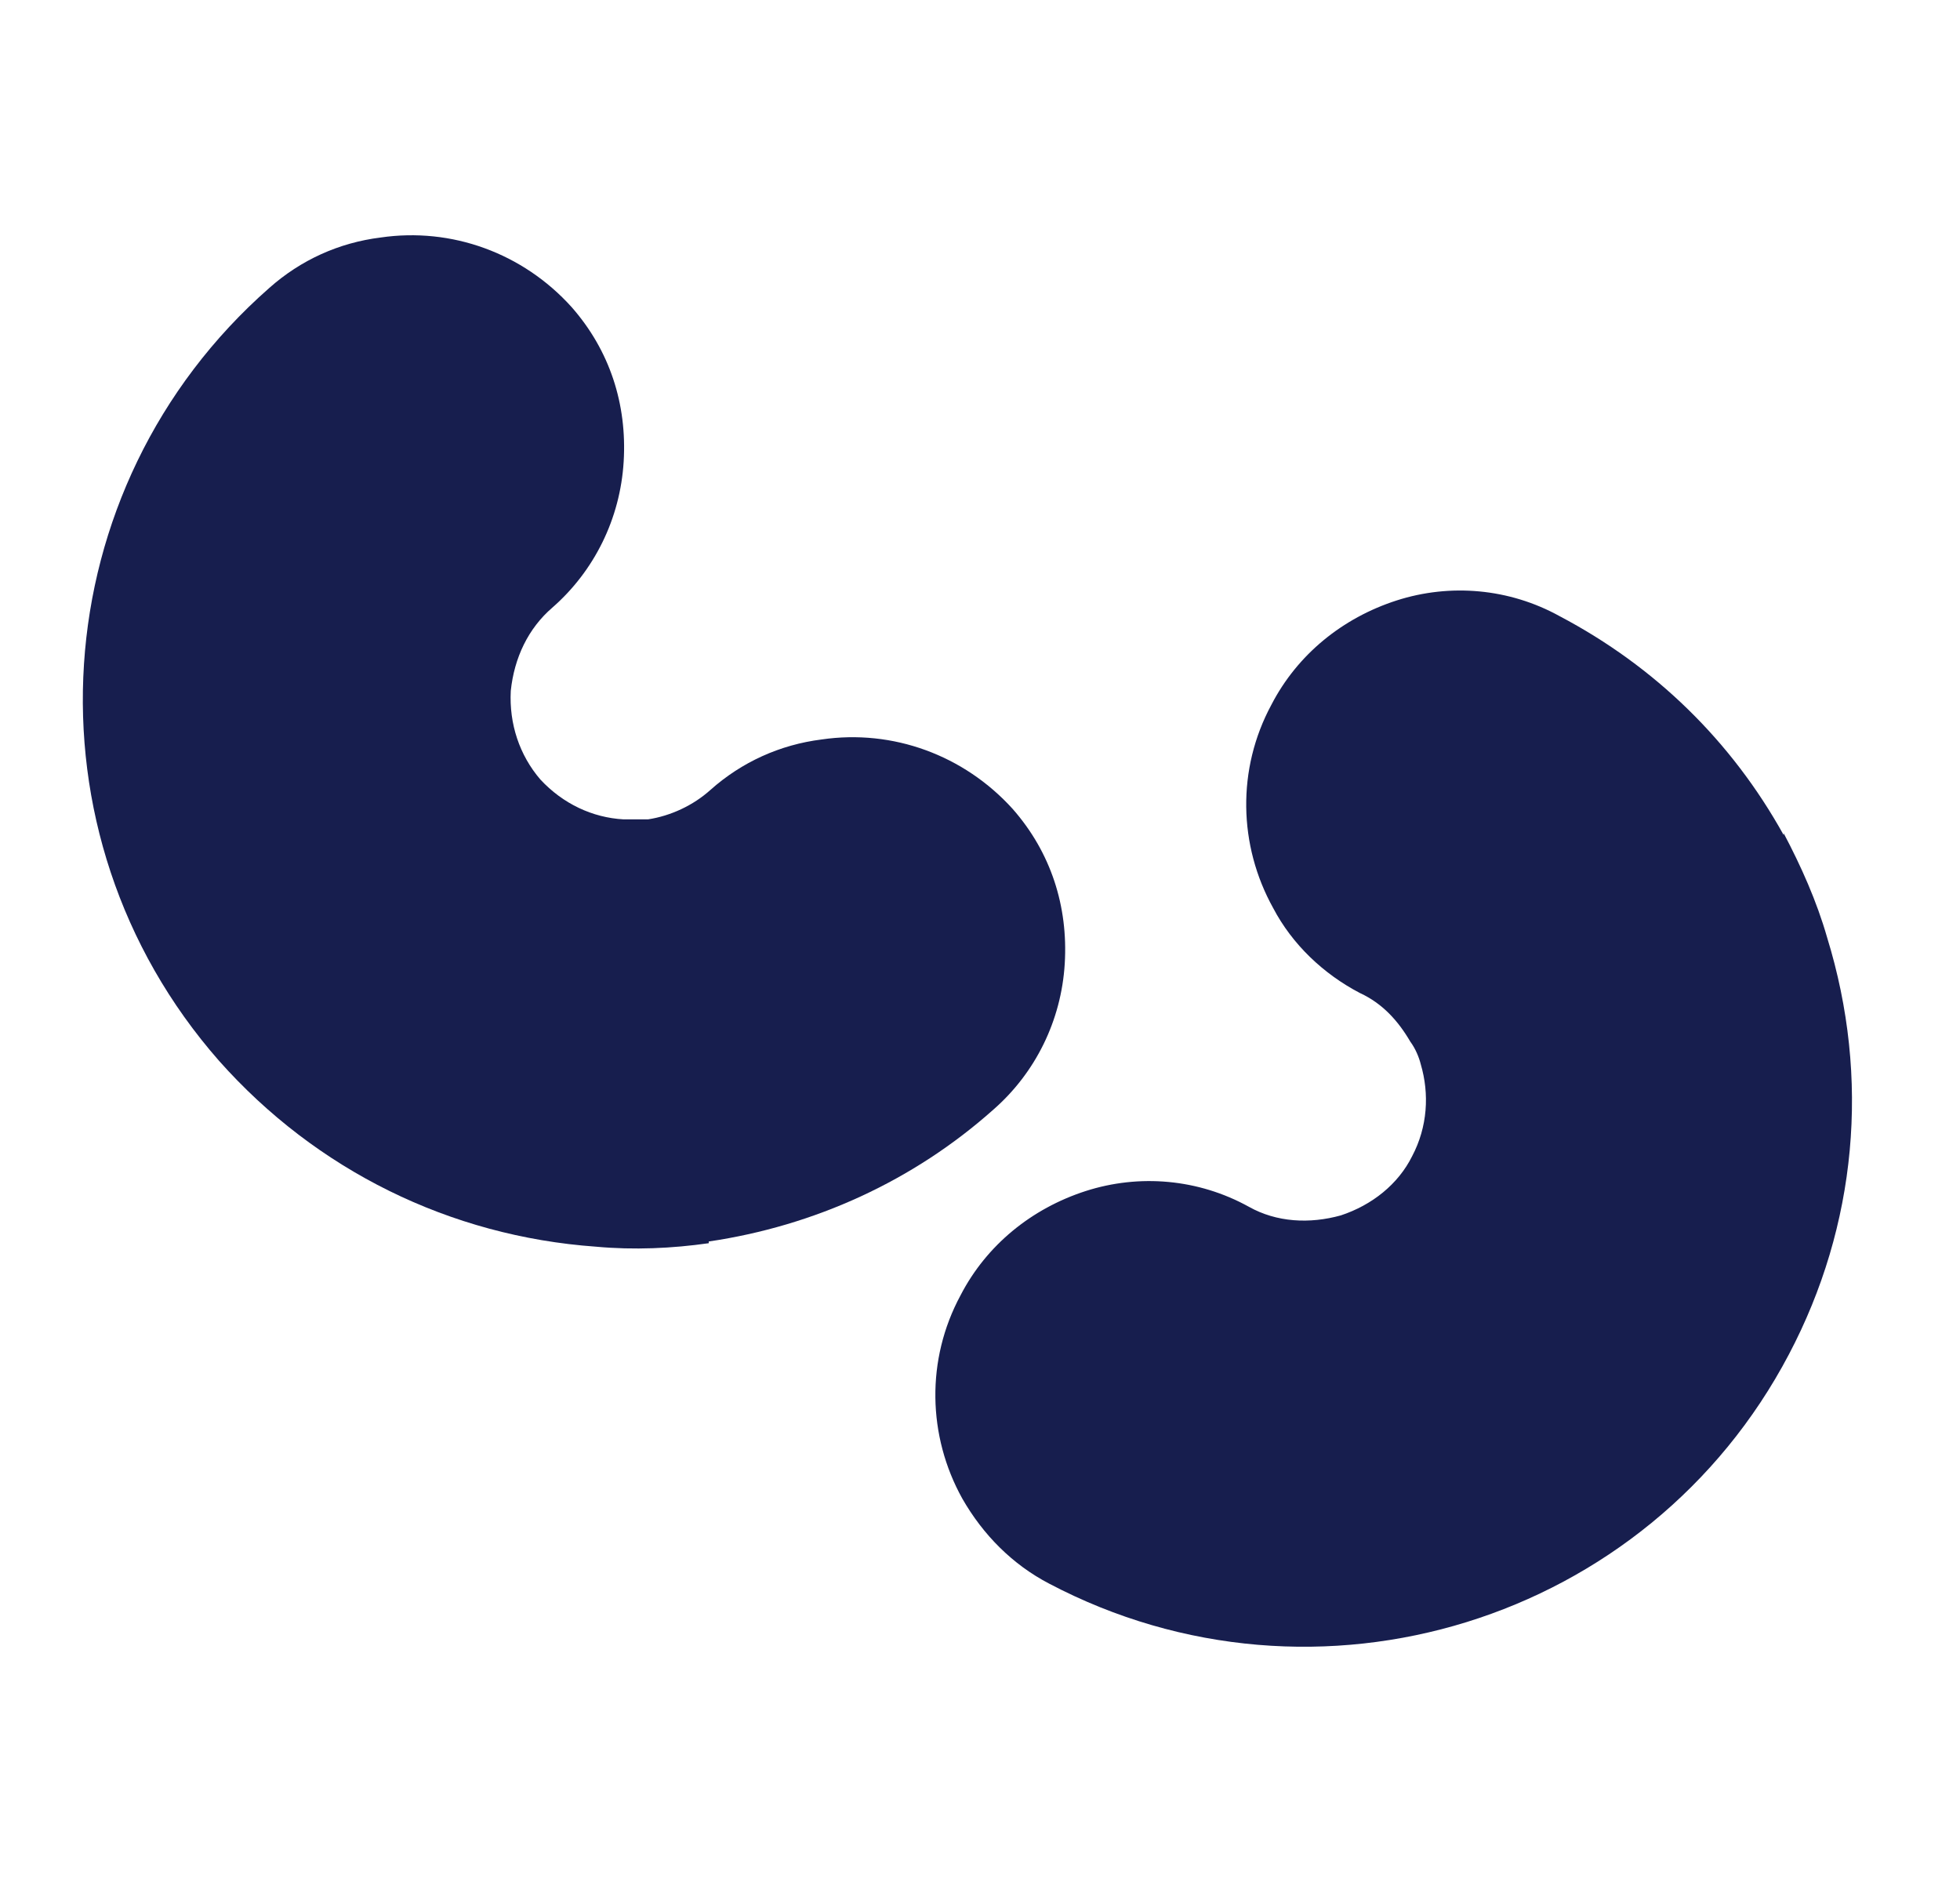
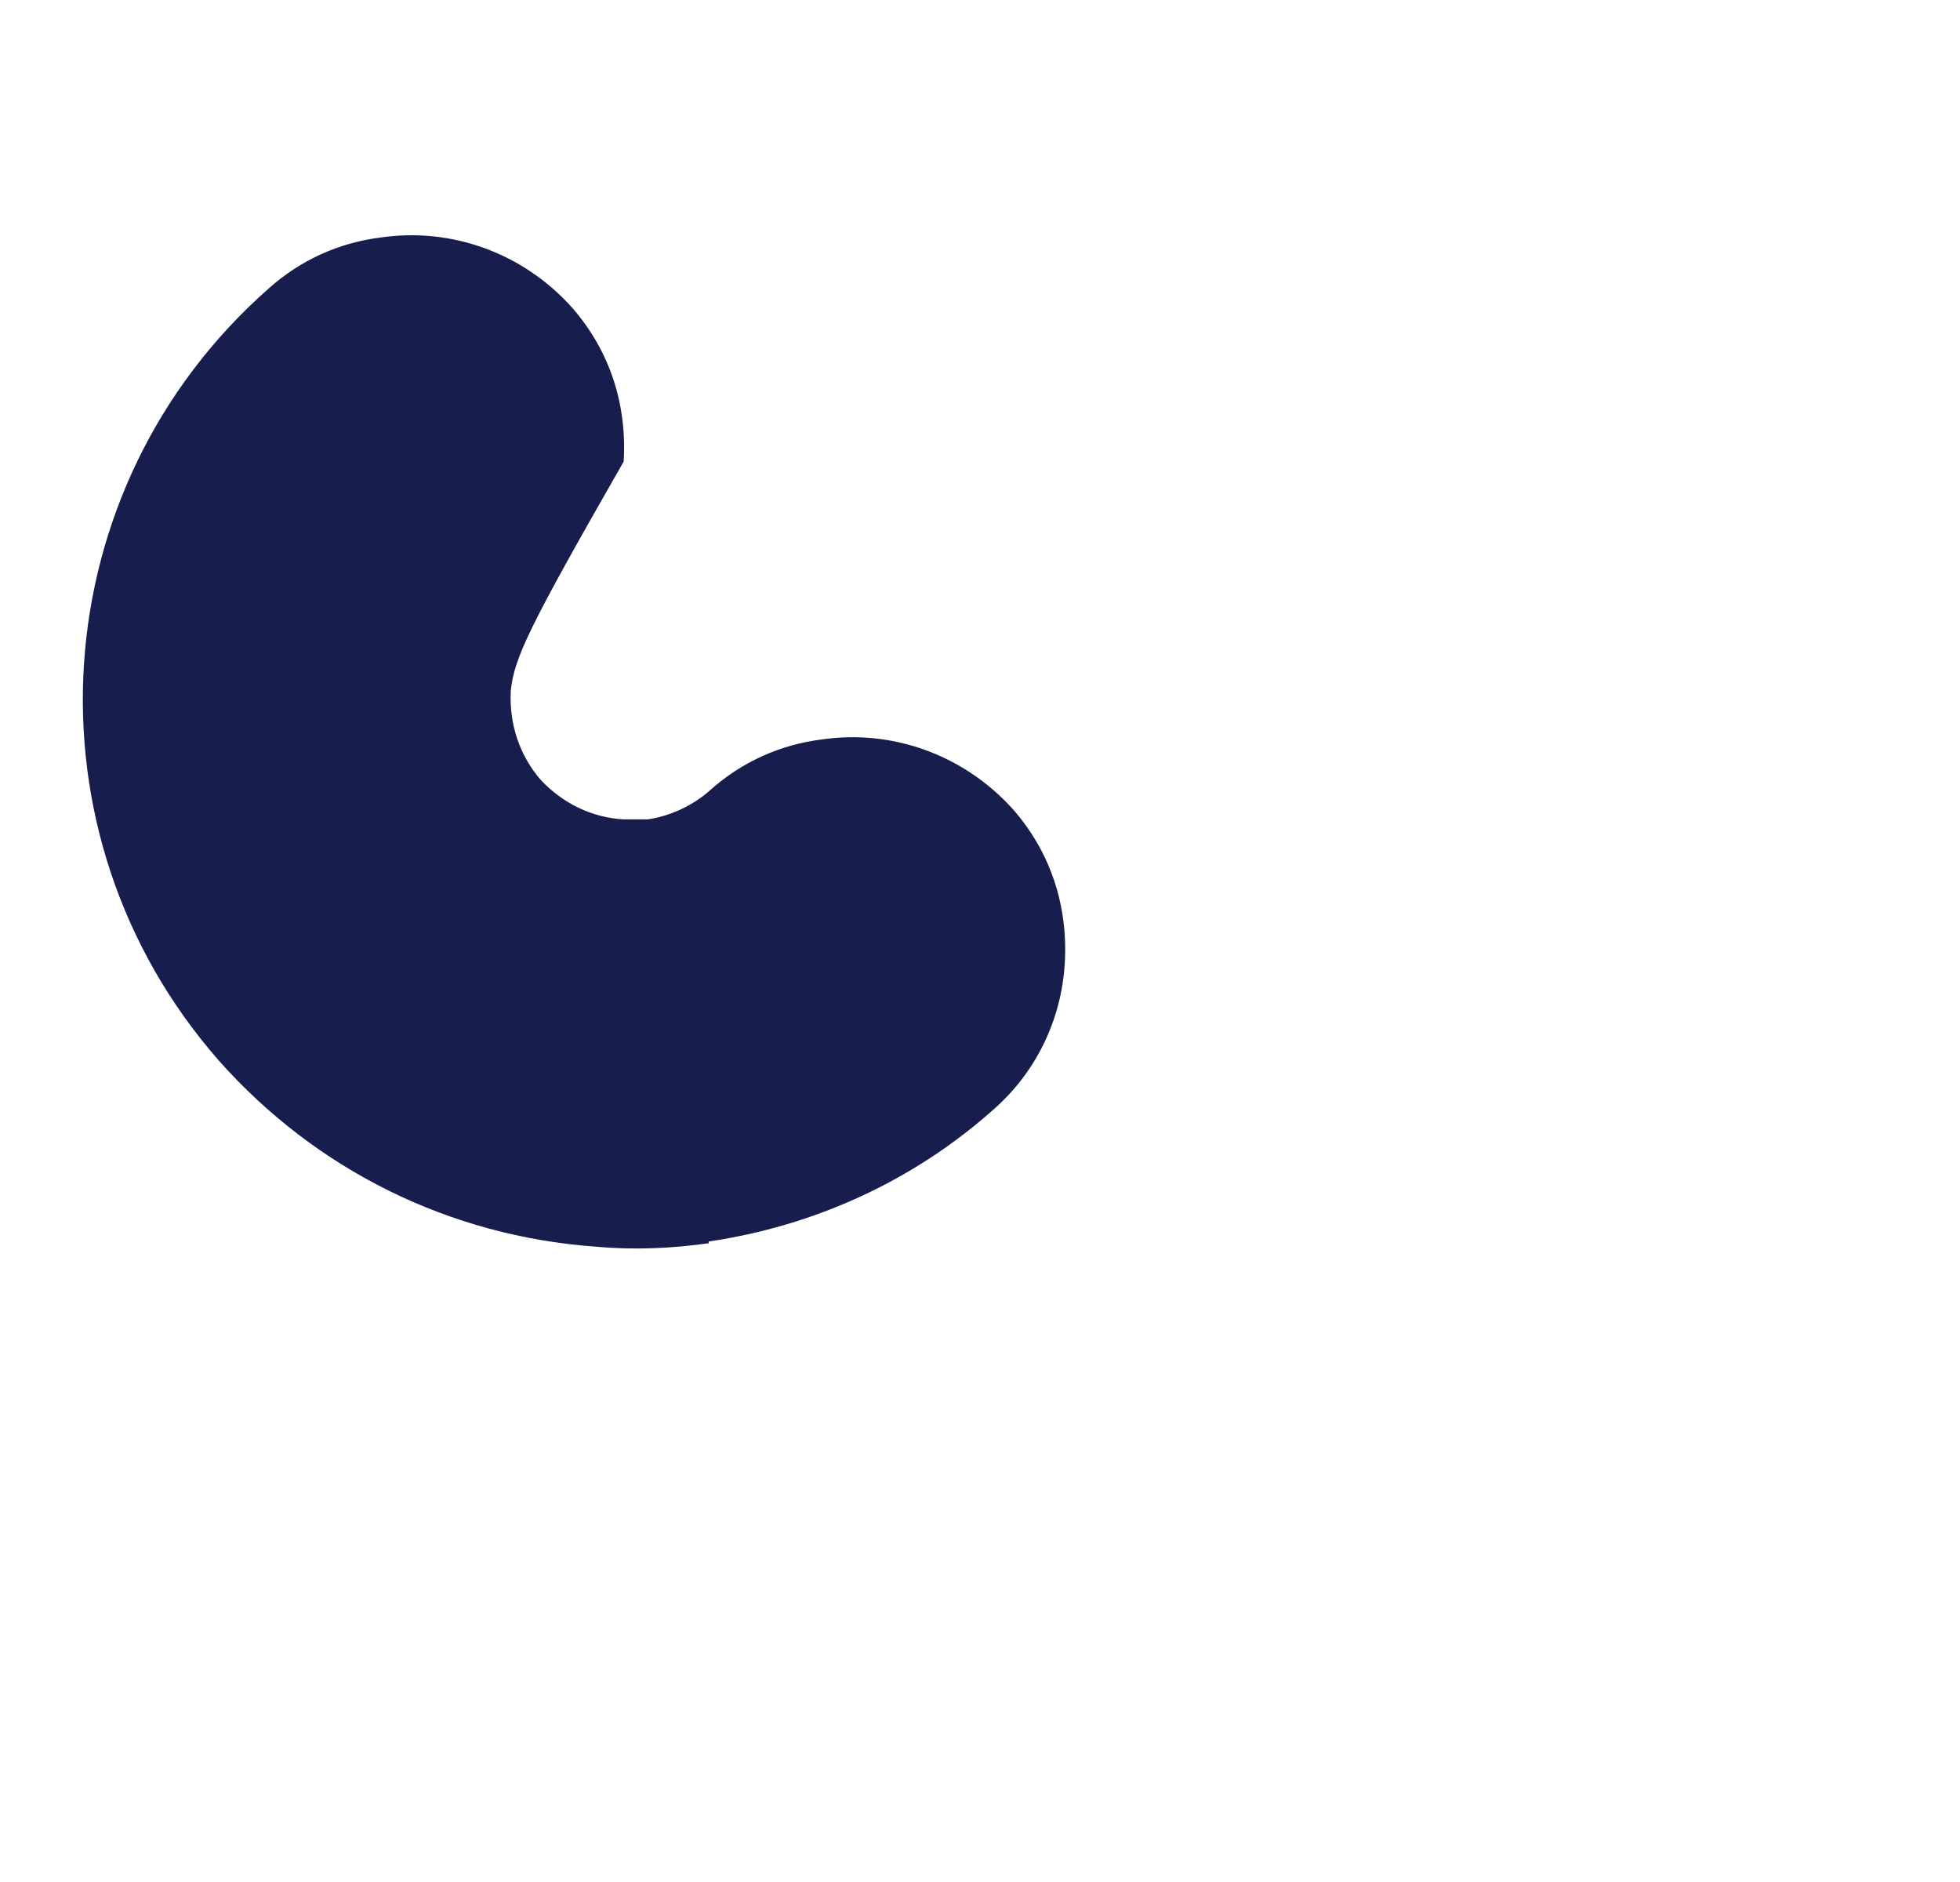
<svg xmlns="http://www.w3.org/2000/svg" width="25" height="24" viewBox="0 0 25 24" fill="none">
-   <path d="M9.04 15.854C8.575 15.92 8.088 15.943 7.6 15.898C5.74 15.765 4.034 14.924 2.794 13.528C0.246 10.627 0.534 6.219 3.436 3.671C3.835 3.317 4.322 3.095 4.854 3.029C5.762 2.896 6.67 3.228 7.29 3.915C7.778 4.469 7.999 5.155 7.955 5.886C7.911 6.617 7.578 7.282 7.047 7.747C6.737 8.013 6.559 8.389 6.515 8.81C6.493 9.231 6.626 9.63 6.892 9.94C7.18 10.25 7.556 10.427 7.955 10.449C8.066 10.449 8.154 10.449 8.265 10.449C8.553 10.405 8.841 10.272 9.062 10.073C9.461 9.718 9.948 9.497 10.48 9.43C11.388 9.297 12.296 9.63 12.917 10.316C13.404 10.87 13.625 11.557 13.581 12.288C13.537 13.019 13.204 13.683 12.673 14.148C11.654 15.057 10.391 15.633 9.04 15.832V15.854Z" fill="#171E4E" />
-   <path d="M22.751 10.626C22.973 11.047 23.172 11.49 23.305 11.955C23.859 13.75 23.682 15.632 22.818 17.271C21.024 20.683 16.793 21.99 13.382 20.195C12.916 19.952 12.54 19.575 12.274 19.11C11.831 18.313 11.809 17.338 12.252 16.518C12.584 15.876 13.16 15.411 13.847 15.189C14.534 14.968 15.287 15.034 15.929 15.389C16.283 15.588 16.704 15.61 17.103 15.499C17.502 15.367 17.834 15.101 18.011 14.746C18.21 14.37 18.233 13.949 18.122 13.572C18.1 13.484 18.055 13.373 17.989 13.284C17.834 13.019 17.635 12.797 17.347 12.664C16.881 12.421 16.483 12.044 16.239 11.579C15.796 10.781 15.774 9.807 16.217 8.987C16.549 8.345 17.125 7.88 17.812 7.658C18.498 7.437 19.252 7.503 19.894 7.858C21.112 8.5 22.087 9.452 22.751 10.649V10.626Z" fill="#171E4E" />
+   <path d="M9.04 15.854C8.575 15.92 8.088 15.943 7.6 15.898C5.74 15.765 4.034 14.924 2.794 13.528C0.246 10.627 0.534 6.219 3.436 3.671C3.835 3.317 4.322 3.095 4.854 3.029C5.762 2.896 6.67 3.228 7.29 3.915C7.778 4.469 7.999 5.155 7.955 5.886C6.737 8.013 6.559 8.389 6.515 8.81C6.493 9.231 6.626 9.63 6.892 9.94C7.18 10.25 7.556 10.427 7.955 10.449C8.066 10.449 8.154 10.449 8.265 10.449C8.553 10.405 8.841 10.272 9.062 10.073C9.461 9.718 9.948 9.497 10.48 9.43C11.388 9.297 12.296 9.63 12.917 10.316C13.404 10.87 13.625 11.557 13.581 12.288C13.537 13.019 13.204 13.683 12.673 14.148C11.654 15.057 10.391 15.633 9.04 15.832V15.854Z" fill="#171E4E" />
</svg>